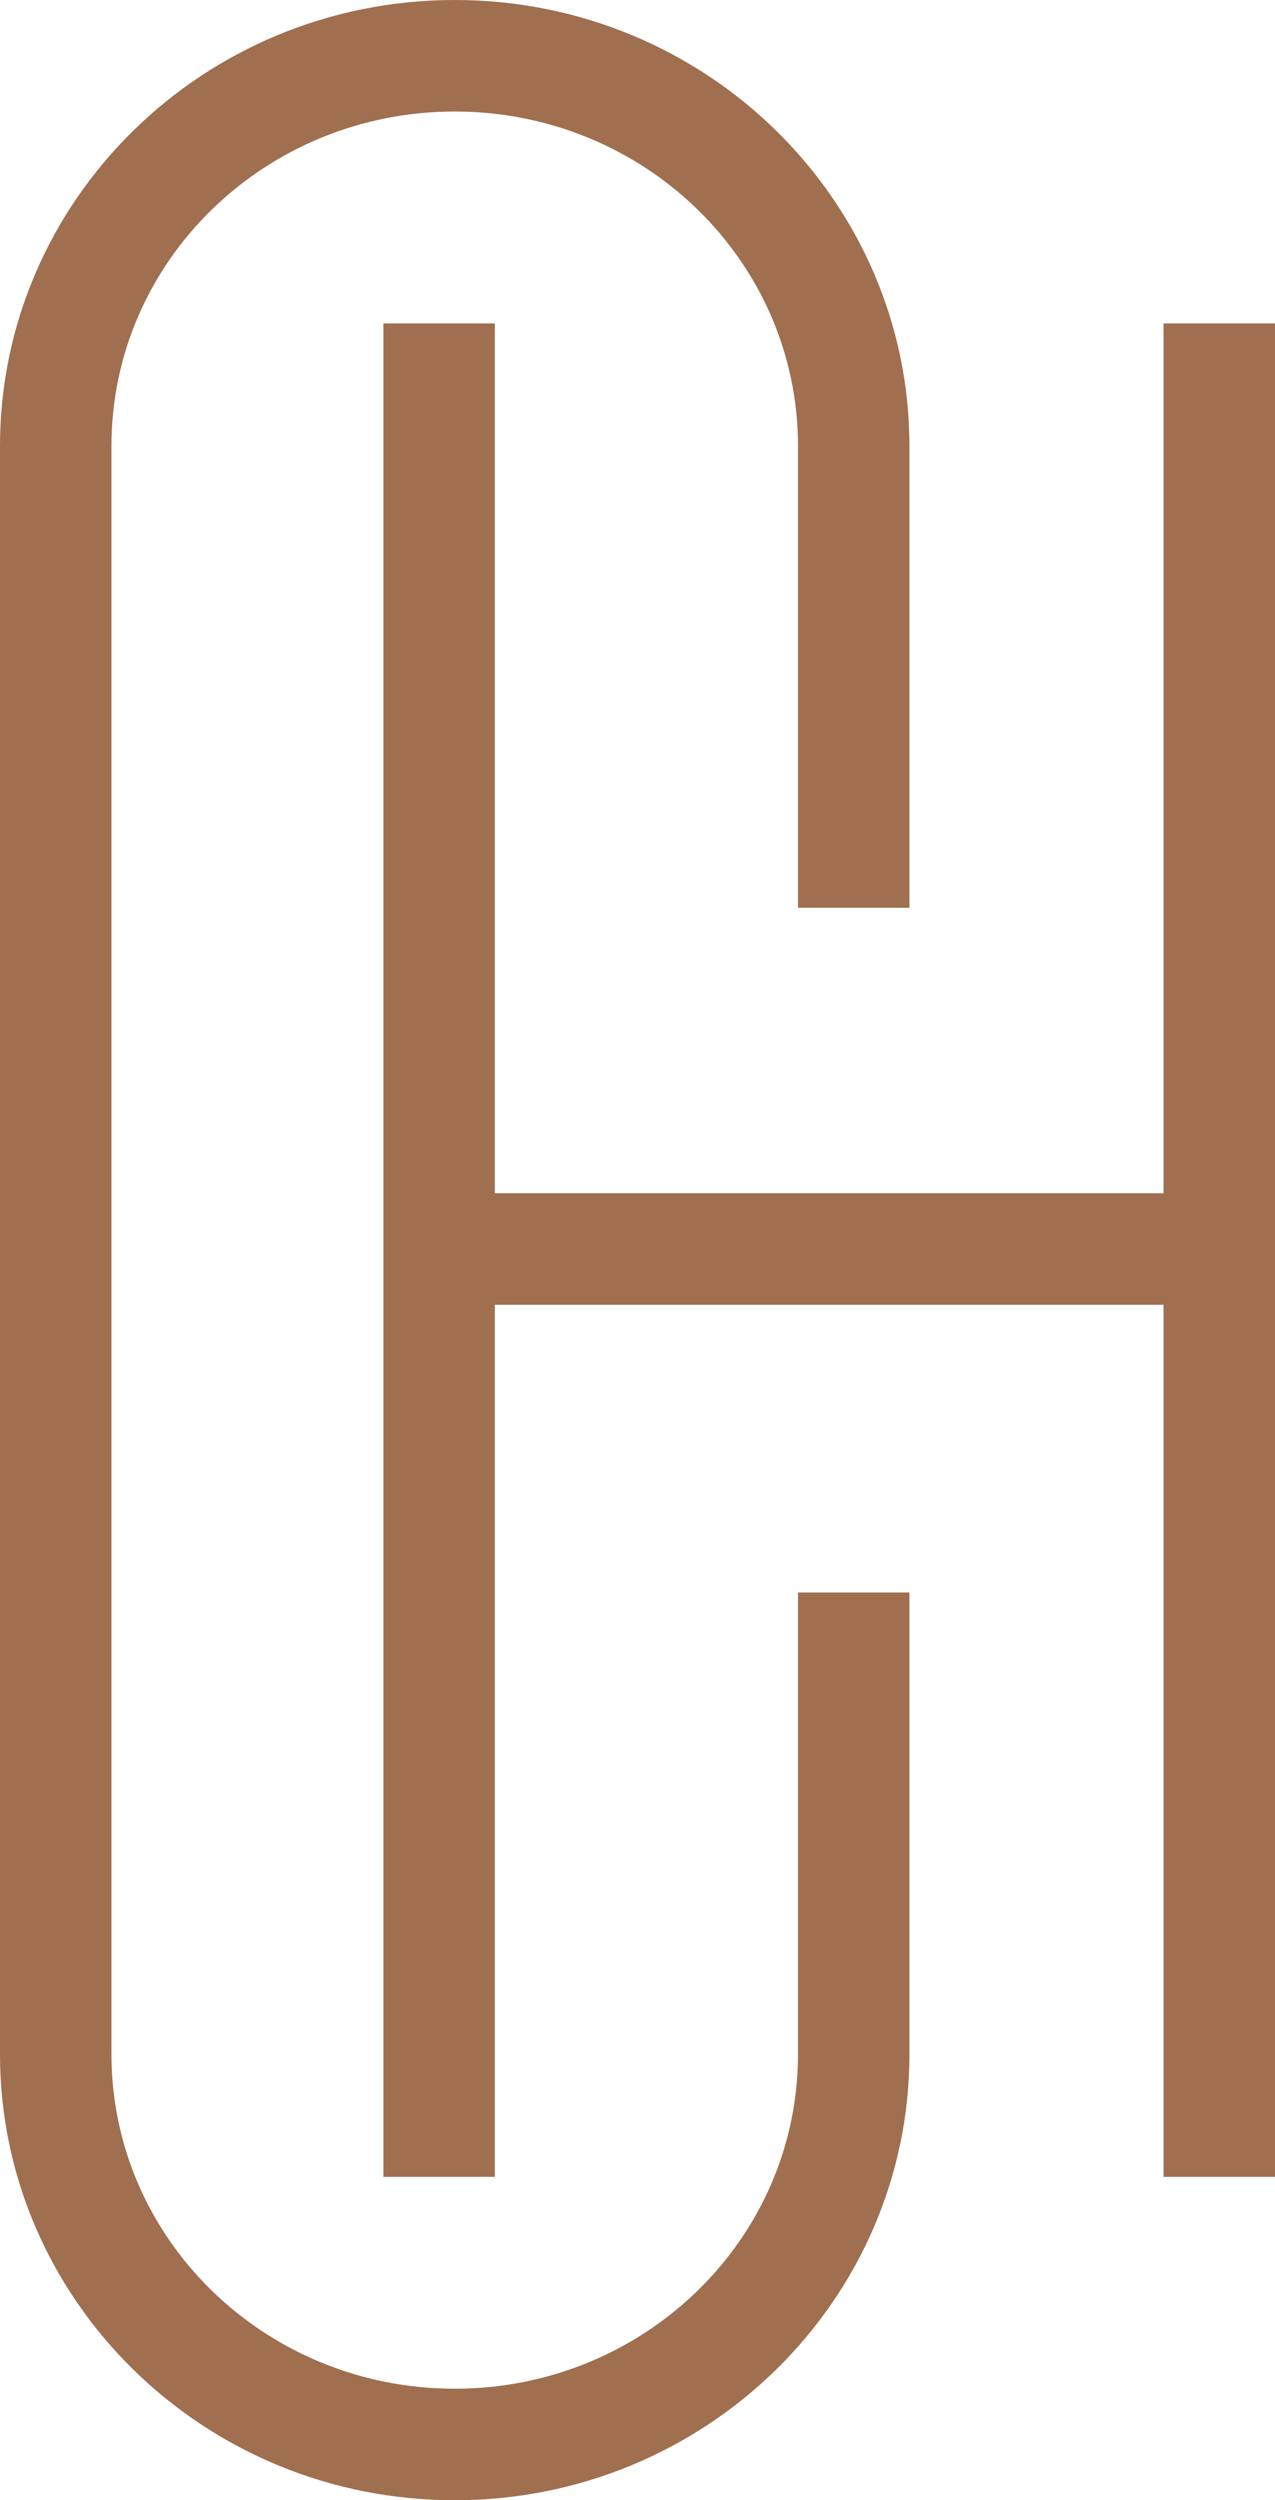
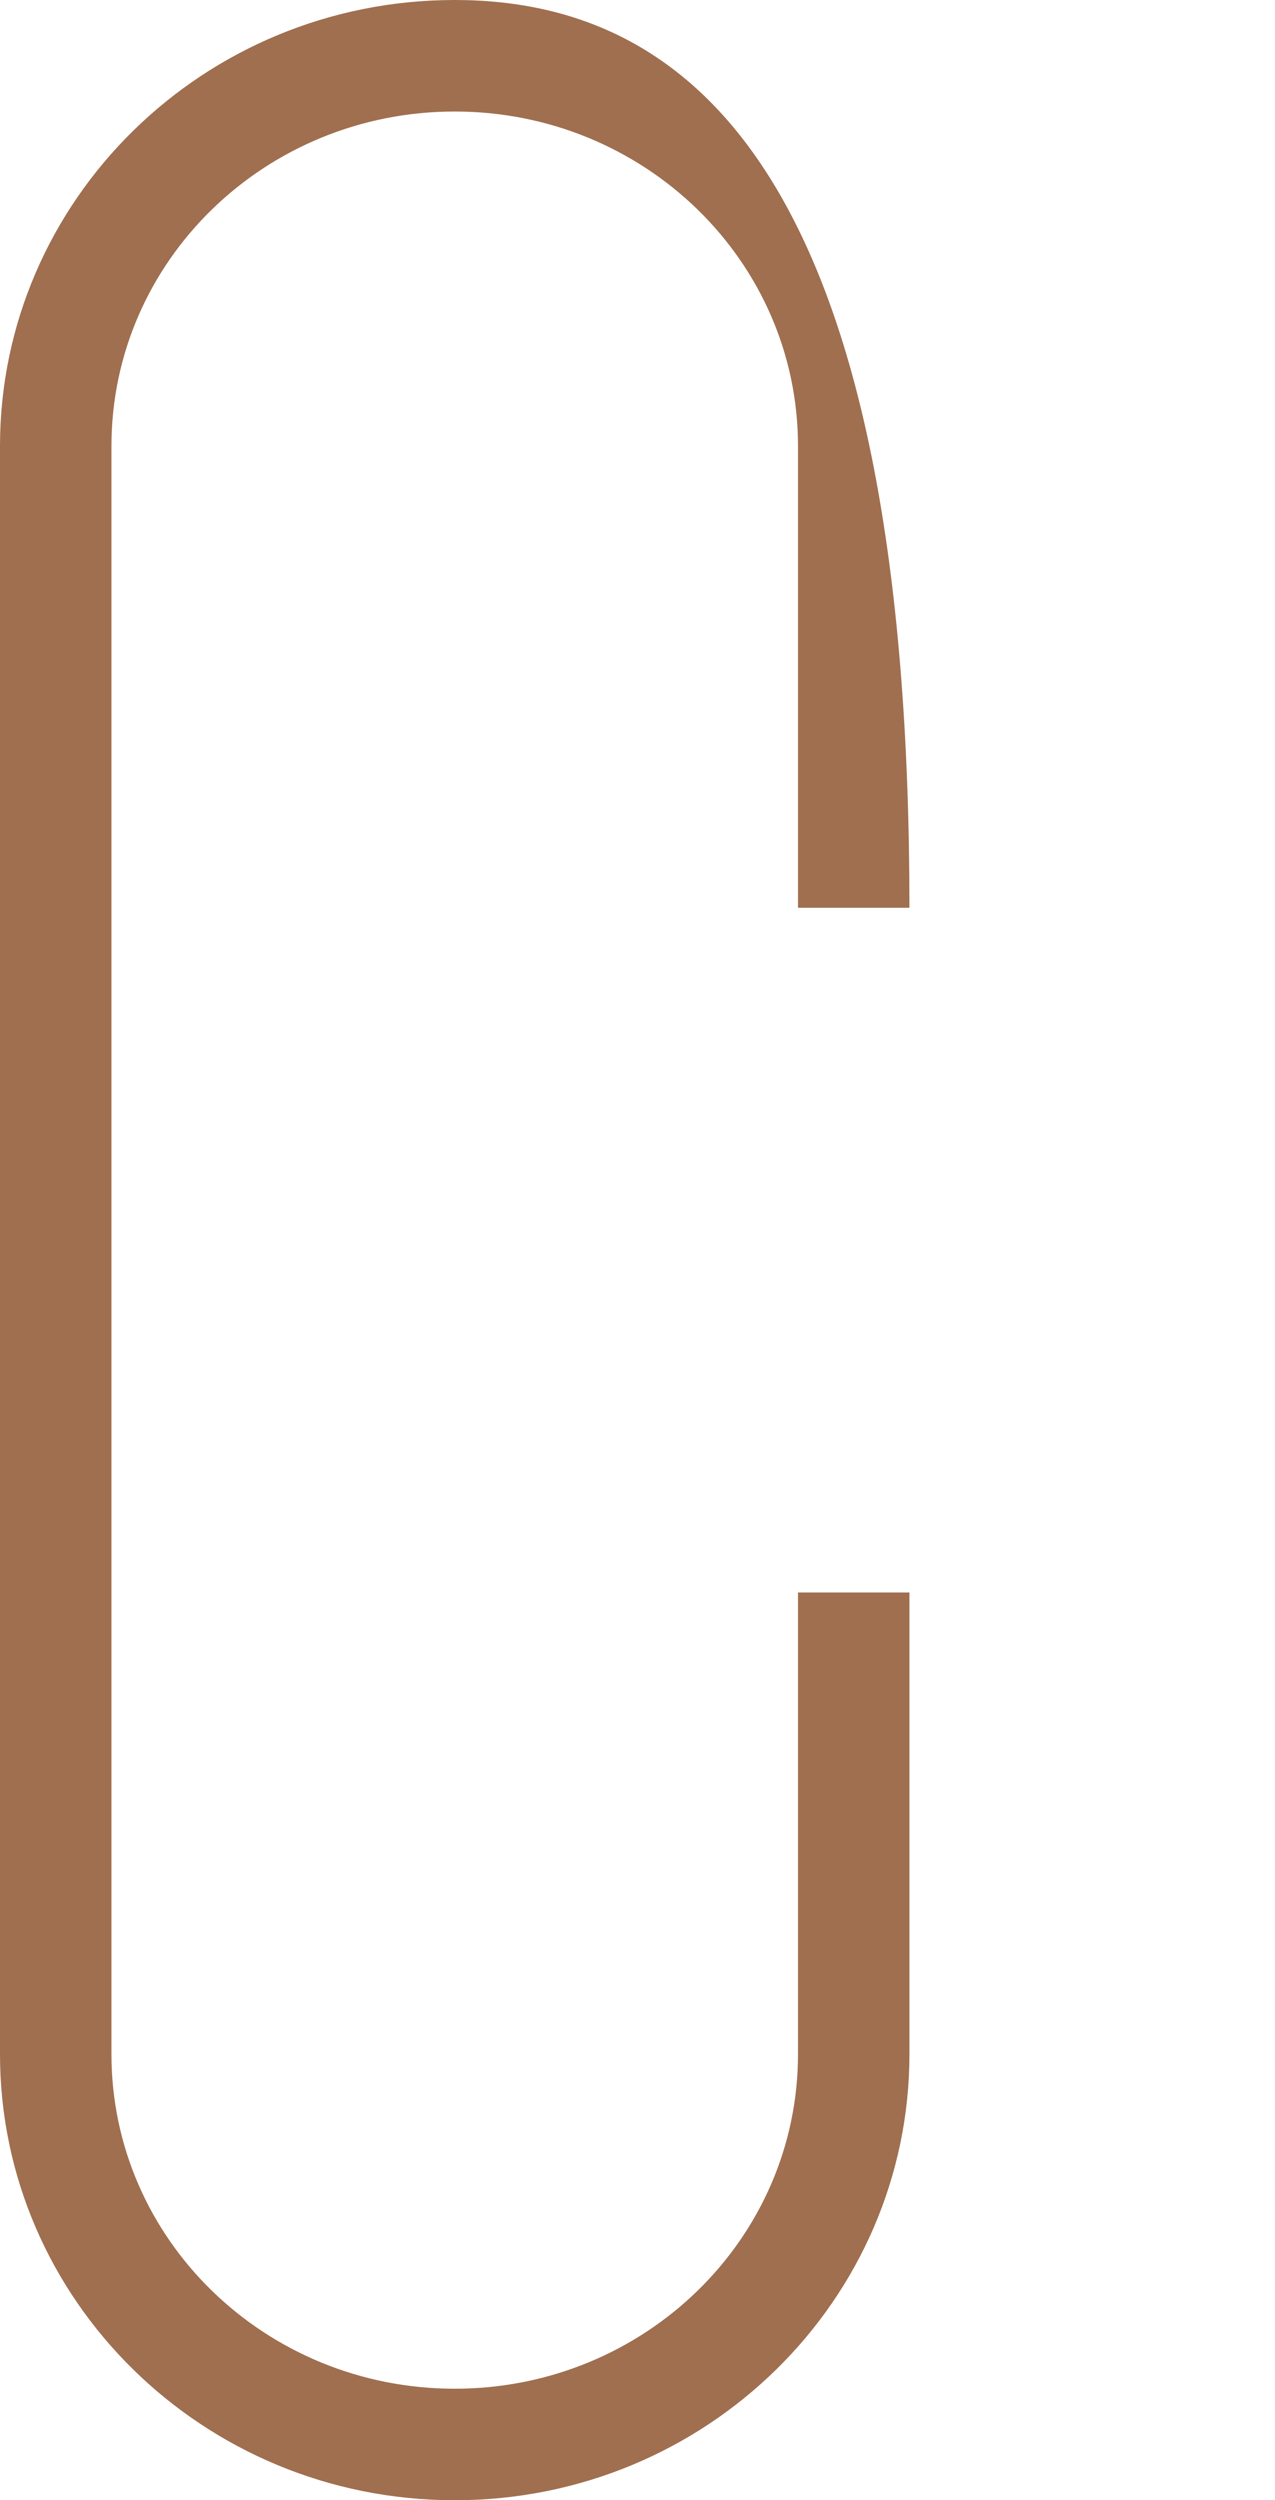
<svg xmlns="http://www.w3.org/2000/svg" id="Layer_2" viewBox="0 0 57.2 112.1">
  <defs>
    <style>.cls-1{fill:#a06f4f;}</style>
  </defs>
  <g id="Layer_1-2">
-     <path class="cls-1" d="M35.8,92.1c0,8.3-6.9,15-15.4,15s-15.4-6.7-15.4-15V20c0-8.3,6.9-15,15.4-15s15.4,6.7,15.4,15v20.7h5v-20.7C40.8,9,31.7,0,20.4,0S0,9,0,20v72.1c0,11,9.1,20,20.4,20s20.4-9,20.4-20v-20.7h-5v20.7Z" />
-     <polygon class="cls-1" points="52.2 14.5 52.2 53.5 22.2 53.5 22.2 14.5 17.2 14.5 17.2 97.6 22.2 97.6 22.2 58.5 52.2 58.5 52.2 97.6 57.2 97.6 57.2 14.5 52.2 14.5" />
+     <path class="cls-1" d="M35.8,92.1c0,8.3-6.9,15-15.4,15s-15.4-6.7-15.4-15V20c0-8.3,6.9-15,15.4-15s15.4,6.7,15.4,15v20.7h5C40.8,9,31.7,0,20.4,0S0,9,0,20v72.1c0,11,9.1,20,20.4,20s20.4-9,20.4-20v-20.7h-5v20.7Z" />
  </g>
</svg>